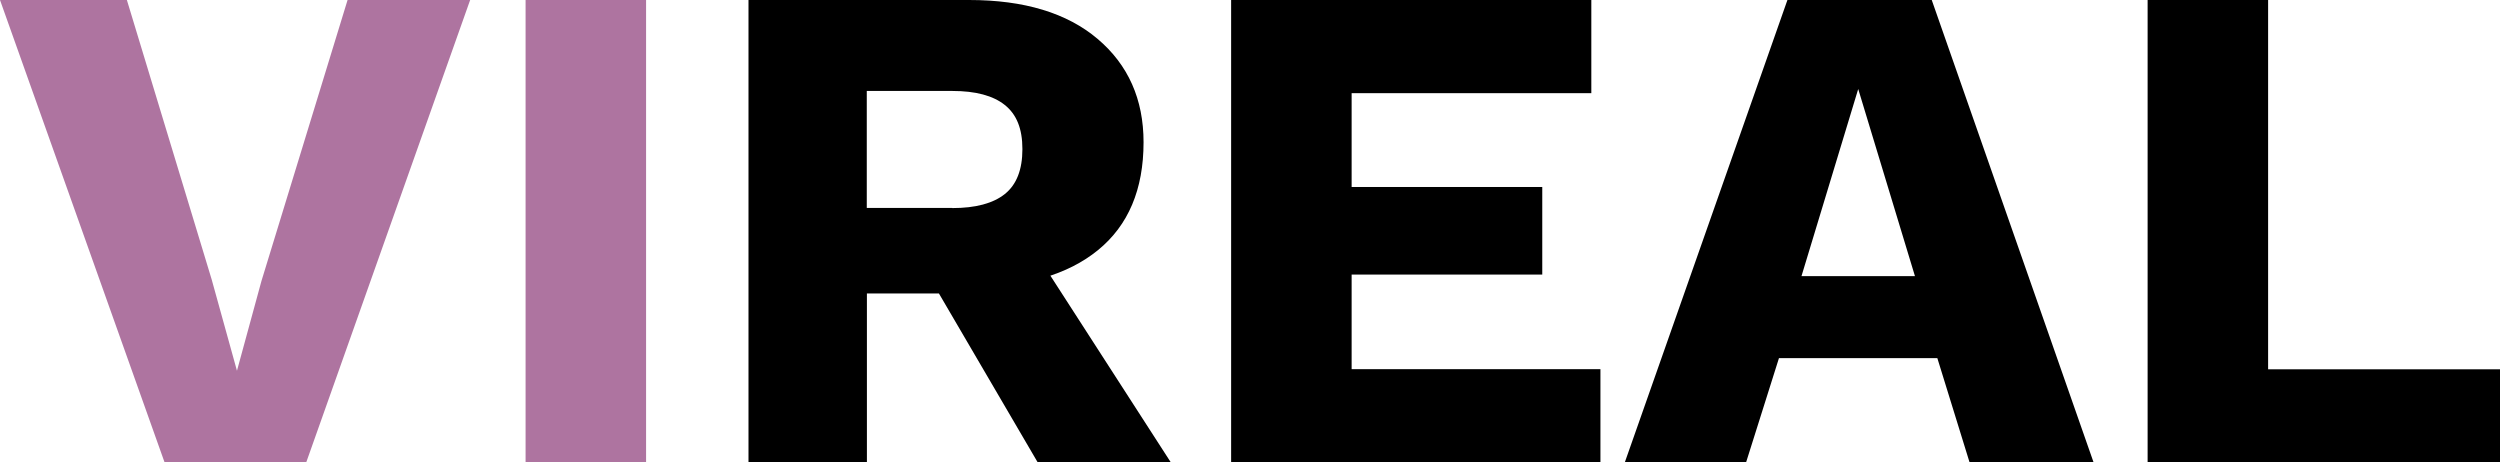
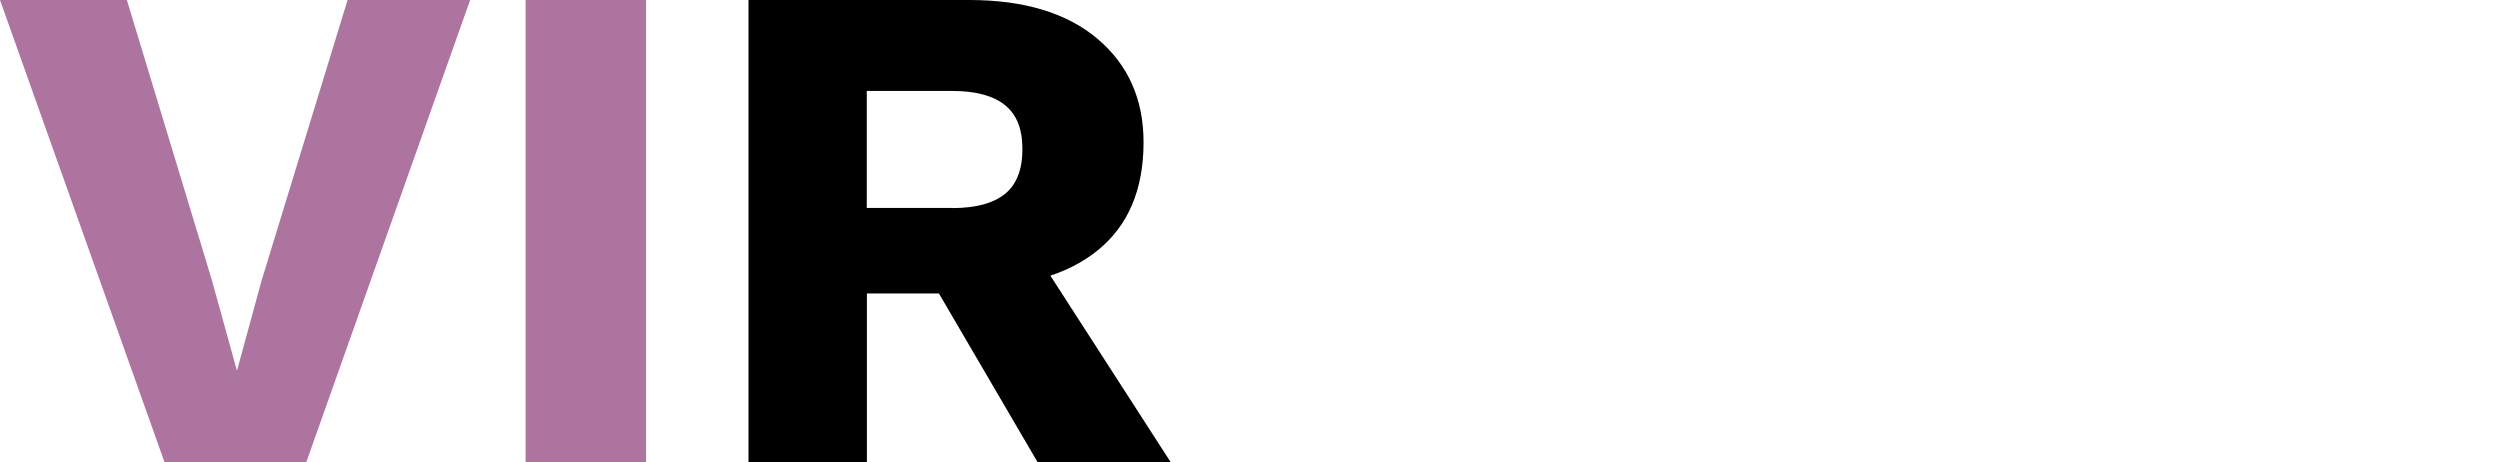
<svg xmlns="http://www.w3.org/2000/svg" id="Layer_2" viewBox="0 0 192.12 35.54">
  <defs>
    <style>
      .cls-1 {
        fill: #ae74a0;
      }
    </style>
  </defs>
  <g id="Layer_2-2" data-name="Layer_2">
    <g>
      <path class="cls-1" d="M36.13,0l-12.6,35.54h-10.88L0,0h9.75l6.52,21.49,1.94,7,1.88-6.89L26.71,0h9.42Z" />
      <path class="cls-1" d="M49.65,0v35.54h-9.26V0h9.26Z" />
      <path d="M74.47,0c4.24,0,7.53,1,9.88,2.99,2.35,1.99,3.53,4.64,3.53,7.94,0,3.63-1.17,6.39-3.5,8.29-2.33,1.9-5.62,2.85-9.85,2.85l-.86.48h-7.05v12.98h-9.1V0h16.96ZM73.18,15.99c1.79,0,3.14-.36,4.04-1.08.9-.72,1.35-1.87,1.35-3.45s-.45-2.67-1.35-3.39c-.9-.72-2.24-1.08-4.04-1.08h-6.57v8.99h6.57ZM78.62,17.93l11.36,17.61h-10.23l-9.1-15.56,7.97-2.05Z" />
-       <path d="M94.61,35.54V0h27.68v7.16h-18.42v7.21h14.65v6.73h-14.65v7.27h19.12v7.16h-28.38Z" />
-       <path d="M160.89,35.54h-9.53l-2.48-8.02h-12.17l-2.53,8.02h-9.32L137.36,0h11.09l12.44,35.54ZM138.44,21.22h8.72l-4.36-14.38-4.36,14.38Z" />
-       <path d="M174.3,28.38h17.82v7.16h-27.08V0h9.26v28.38Z" />
    </g>
  </g>
</svg>